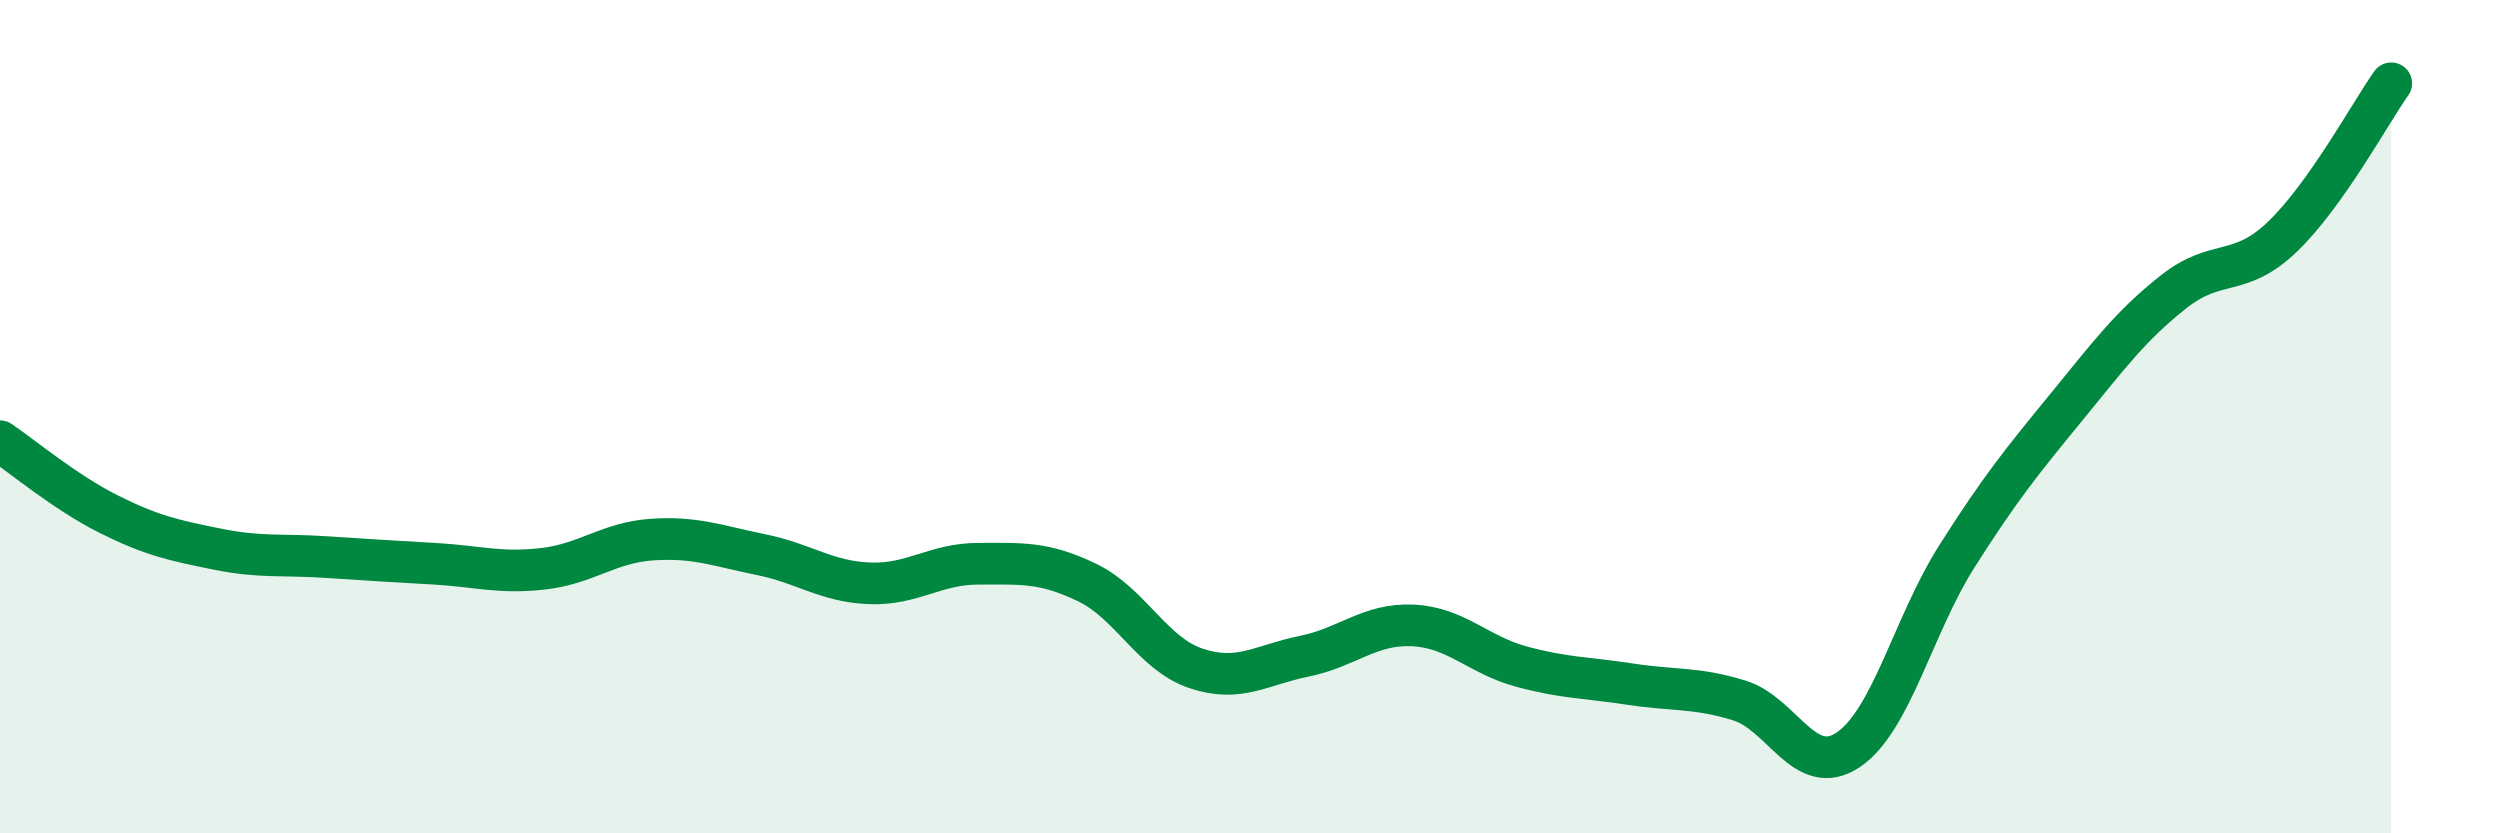
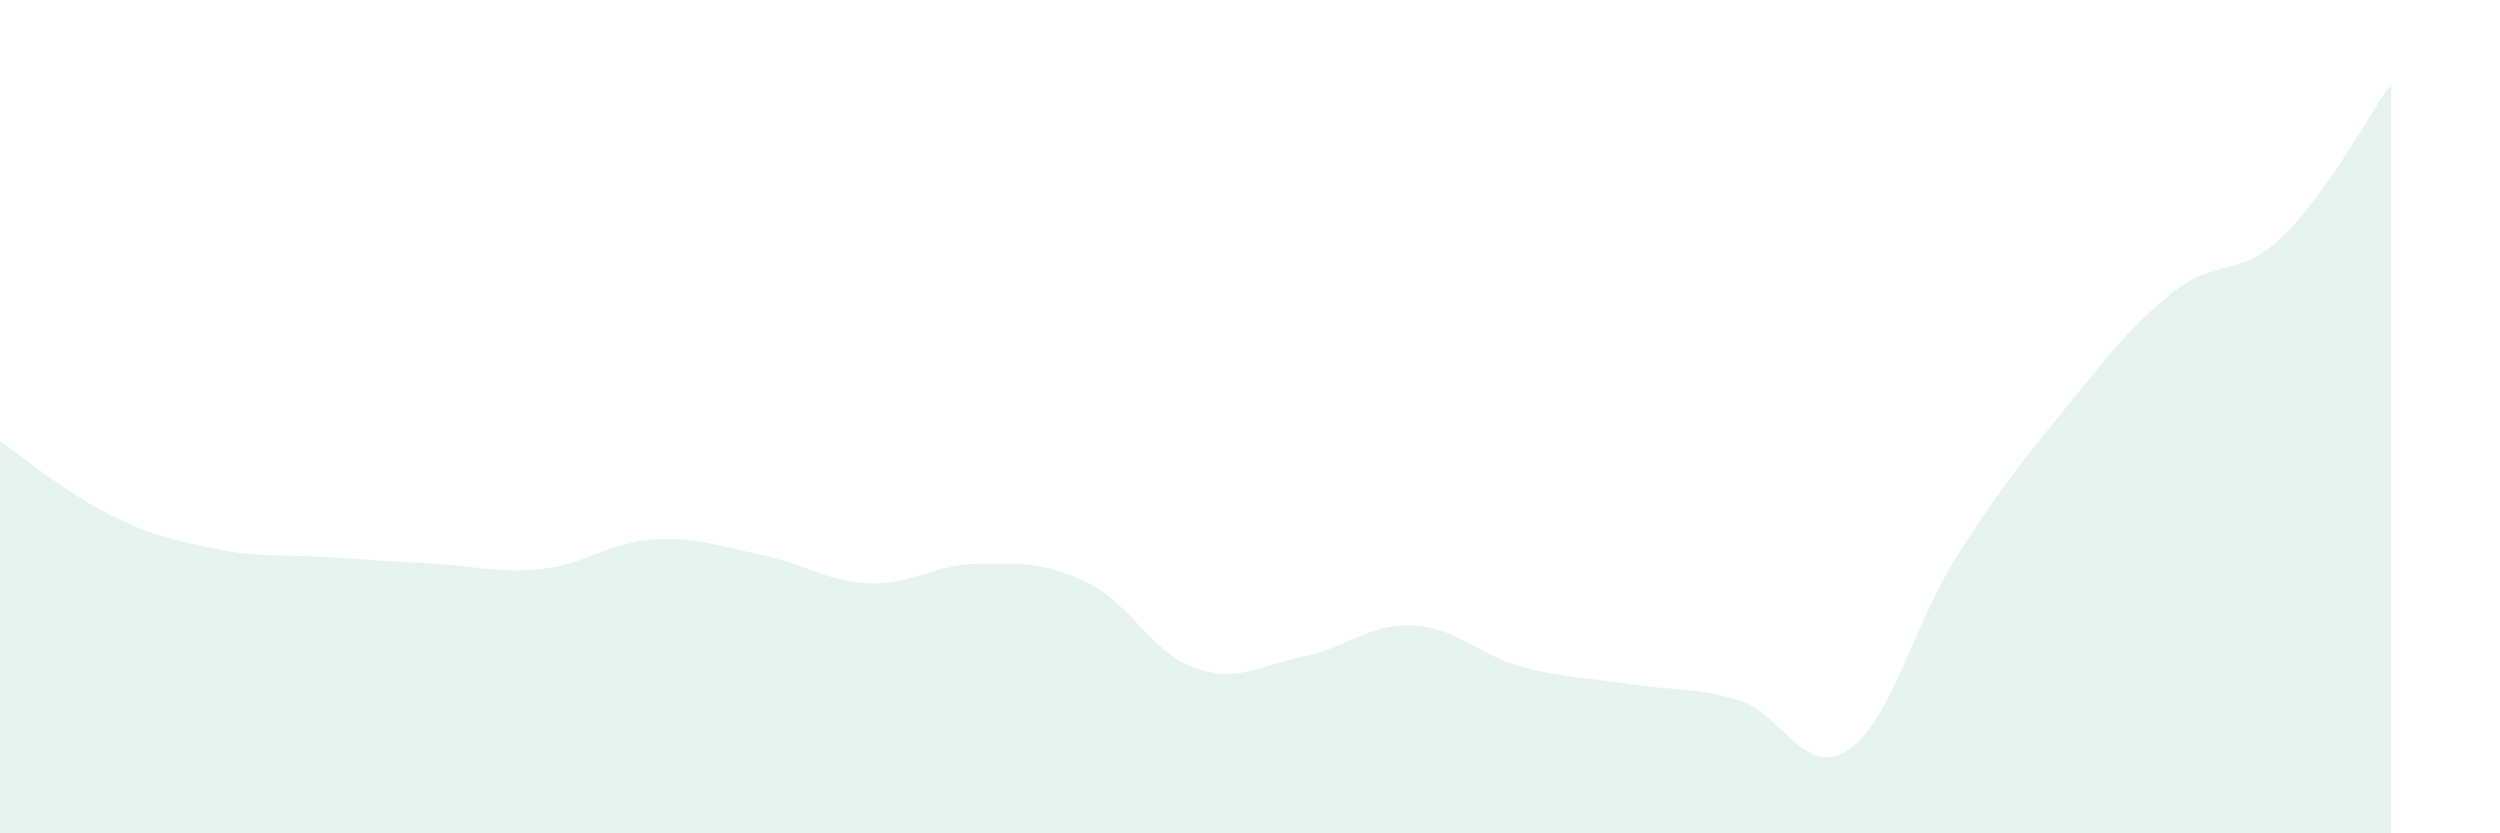
<svg xmlns="http://www.w3.org/2000/svg" width="60" height="20" viewBox="0 0 60 20">
  <path d="M 0,10.59 C 0.52,10.94 1.57,11.82 2.61,12.34 C 3.65,12.86 4.18,12.97 5.22,13.18 C 6.26,13.39 6.79,13.3 7.83,13.37 C 8.87,13.44 9.39,13.47 10.43,13.53 C 11.47,13.59 12,13.77 13.04,13.65 C 14.08,13.53 14.61,13.02 15.65,12.95 C 16.69,12.88 17.22,13.1 18.26,13.31 C 19.3,13.52 19.83,13.96 20.87,14 C 21.91,14.04 22.44,13.53 23.48,13.53 C 24.52,13.53 25.05,13.48 26.09,13.98 C 27.13,14.48 27.66,15.69 28.7,16.04 C 29.74,16.39 30.26,15.96 31.3,15.75 C 32.34,15.54 32.87,14.96 33.91,15.01 C 34.95,15.06 35.48,15.72 36.52,16 C 37.56,16.28 38.09,16.26 39.13,16.42 C 40.17,16.58 40.7,16.49 41.74,16.81 C 42.78,17.13 43.31,18.69 44.35,18 C 45.39,17.31 45.92,15 46.96,13.36 C 48,11.72 48.53,11.07 49.57,9.8 C 50.61,8.53 51.13,7.82 52.17,7 C 53.21,6.18 53.74,6.68 54.78,5.68 C 55.82,4.68 56.87,2.74 57.39,2L57.39 20L0 20Z" fill="#008740" opacity="0.1" stroke-linecap="round" stroke-linejoin="round" />
-   <path d="M 0,10.59 C 0.52,10.94 1.57,11.82 2.61,12.34 C 3.65,12.86 4.18,12.97 5.22,13.18 C 6.26,13.39 6.79,13.3 7.83,13.37 C 8.87,13.44 9.39,13.47 10.43,13.53 C 11.47,13.59 12,13.77 13.04,13.65 C 14.08,13.53 14.61,13.02 15.65,12.95 C 16.69,12.88 17.22,13.1 18.26,13.31 C 19.3,13.52 19.83,13.96 20.87,14 C 21.91,14.04 22.44,13.53 23.48,13.53 C 24.52,13.53 25.05,13.48 26.09,13.98 C 27.13,14.48 27.66,15.69 28.7,16.04 C 29.74,16.39 30.26,15.96 31.3,15.75 C 32.34,15.54 32.87,14.96 33.91,15.01 C 34.95,15.06 35.48,15.72 36.52,16 C 37.56,16.28 38.09,16.26 39.13,16.42 C 40.17,16.58 40.7,16.49 41.74,16.81 C 42.78,17.13 43.31,18.69 44.35,18 C 45.39,17.31 45.92,15 46.96,13.36 C 48,11.72 48.53,11.07 49.57,9.8 C 50.61,8.53 51.13,7.82 52.17,7 C 53.21,6.18 53.74,6.68 54.78,5.68 C 55.82,4.68 56.87,2.74 57.39,2" stroke="#008740" stroke-width="1" fill="none" stroke-linecap="round" stroke-linejoin="round" />
</svg>